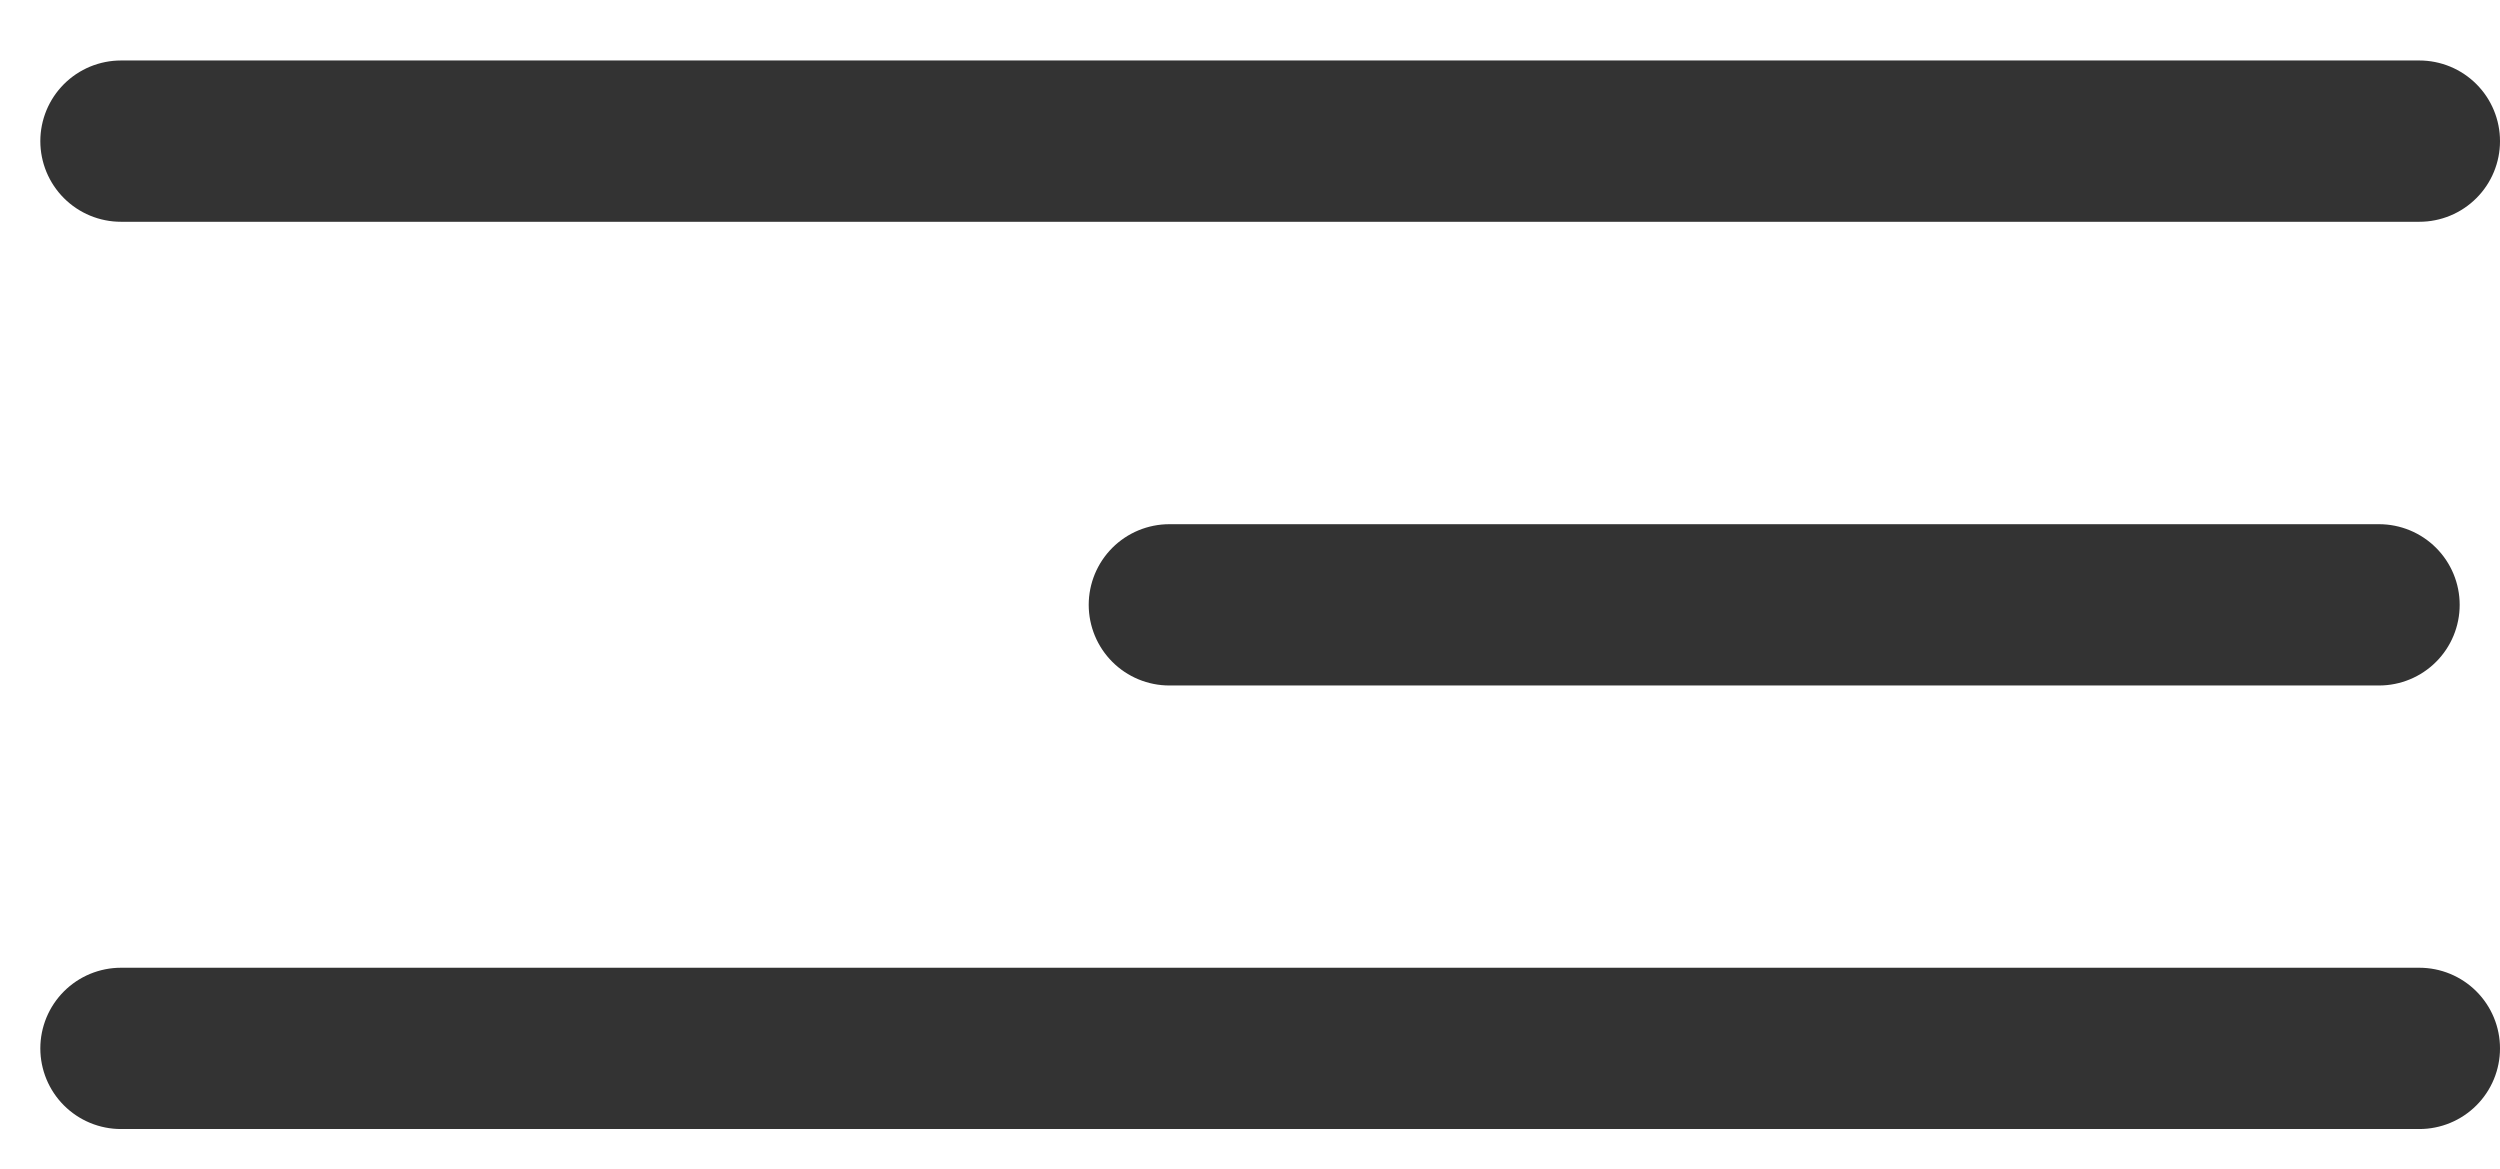
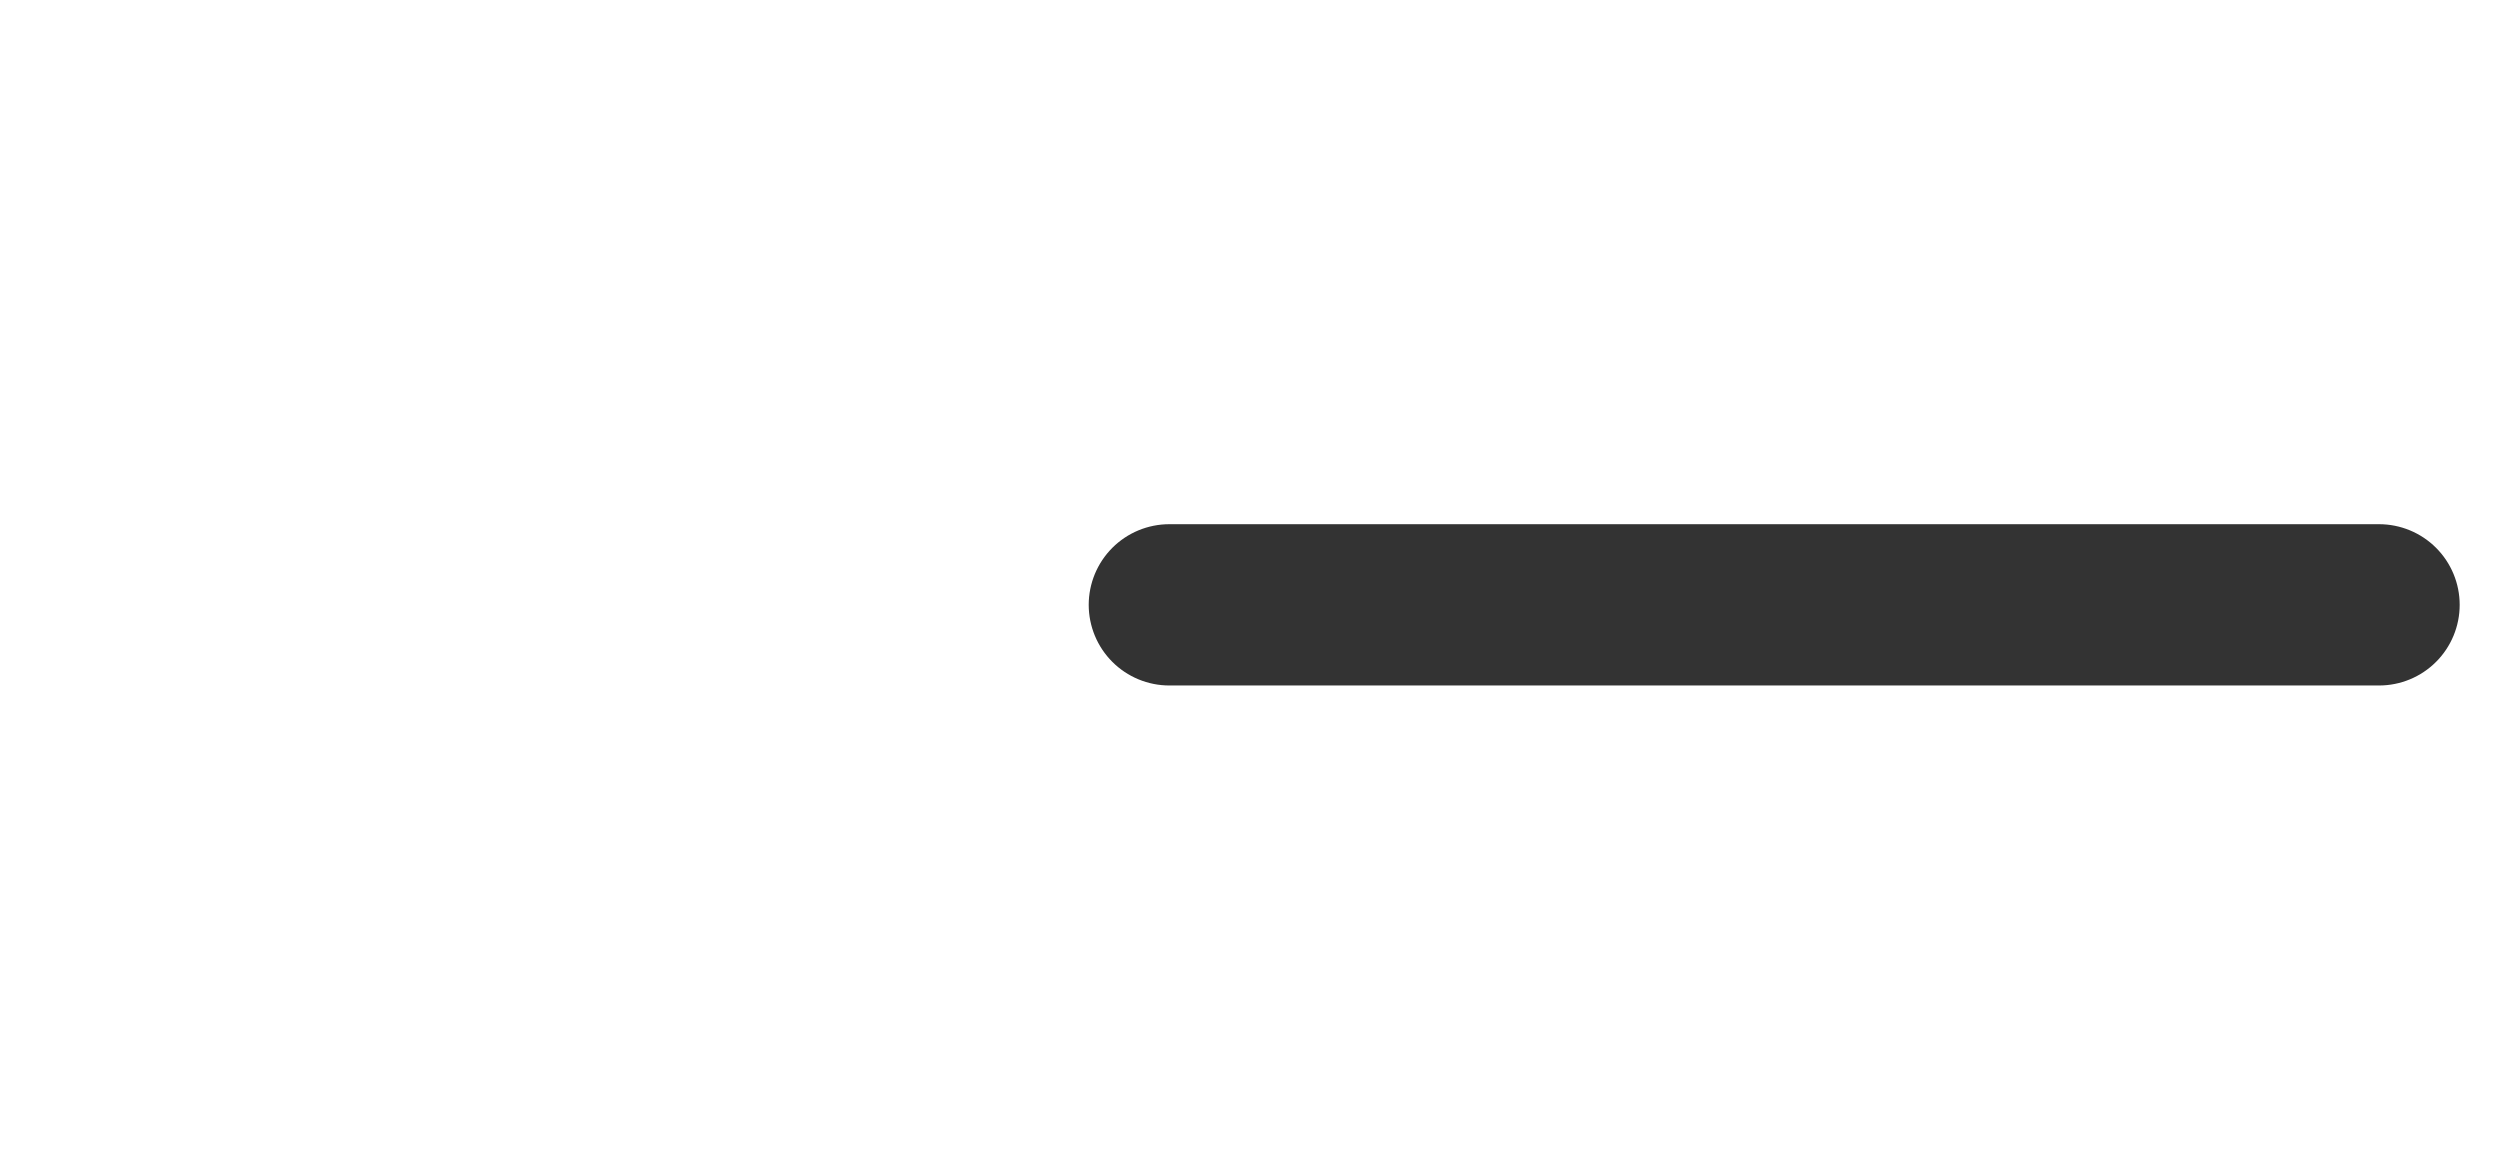
<svg xmlns="http://www.w3.org/2000/svg" width="62" height="29" viewBox="0 0 62 29" fill="none">
-   <path d="M3 3.5H60" stroke="#333333" stroke-width="4" stroke-linecap="round" />
  <path d="M29 15L59 15" stroke="#333333" stroke-width="4" stroke-linecap="round" />
-   <path d="M3 26H60" stroke="#333333" stroke-width="4" stroke-linecap="round" />
</svg>